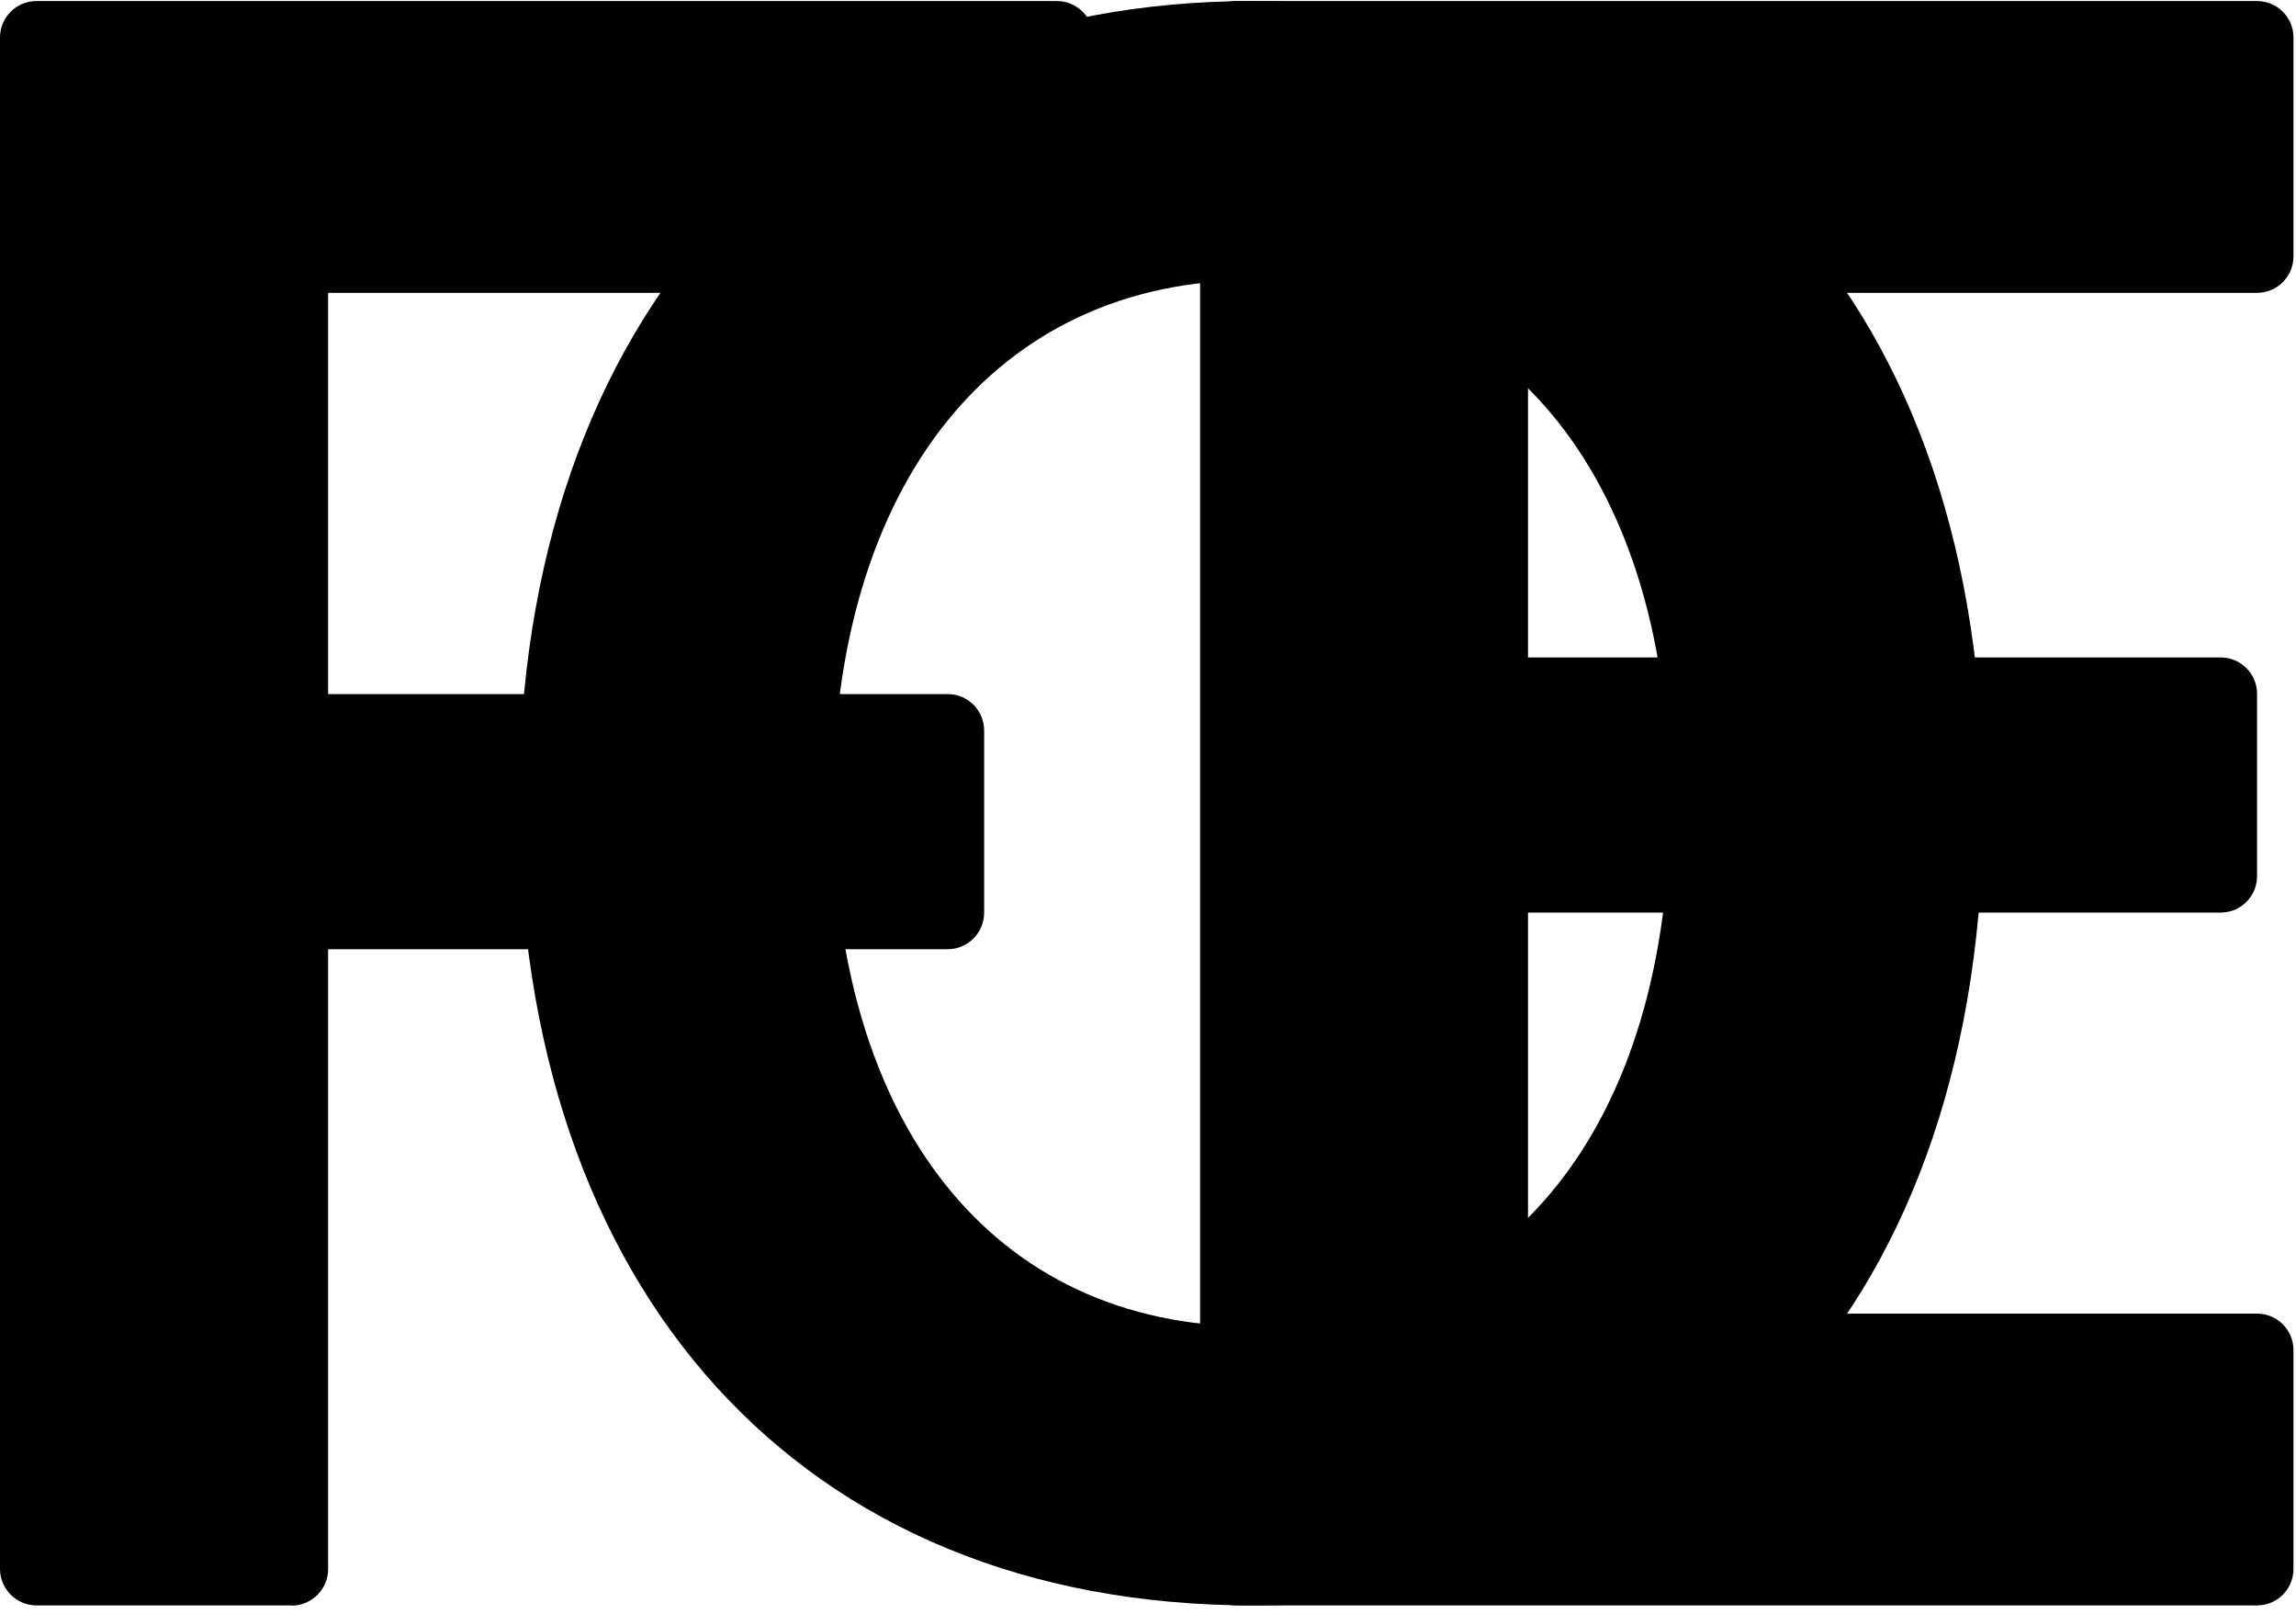
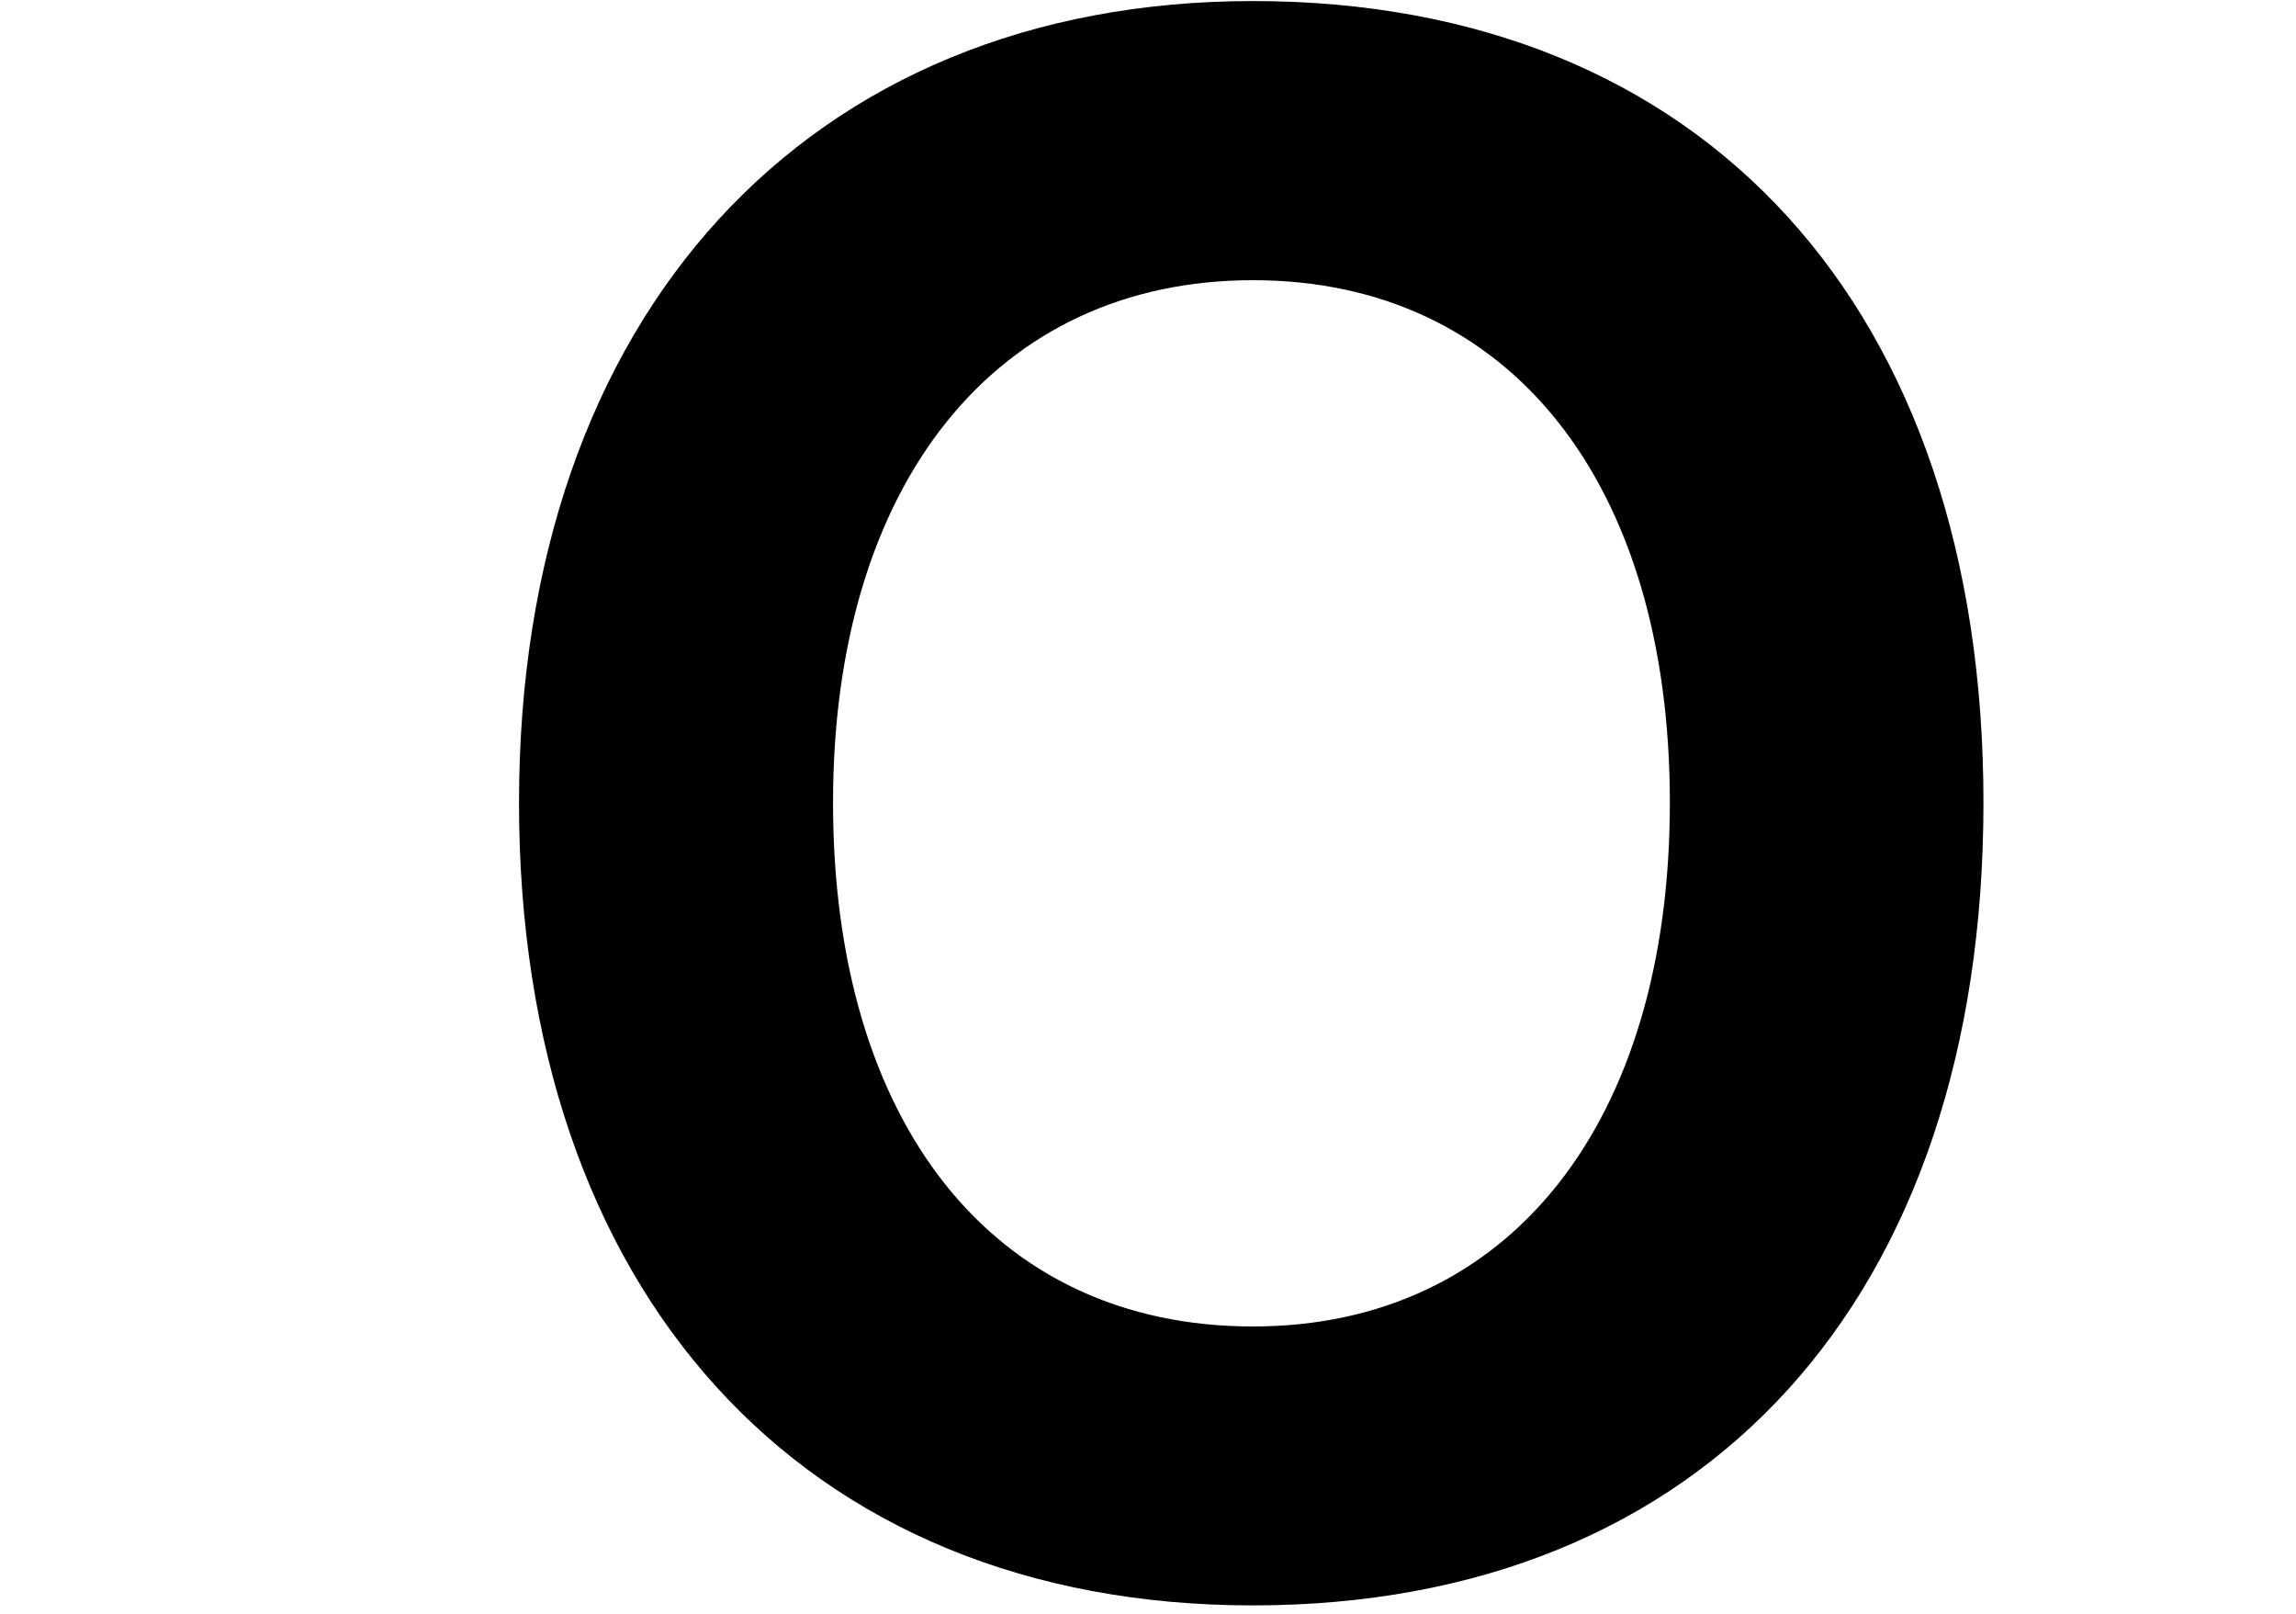
<svg xmlns="http://www.w3.org/2000/svg" id="_レイヤー_2" viewBox="0 0 109.09 76.66">
  <defs>
    <style>.cls-1{fill:none;}.cls-2{clip-path:url(#clippath-1);}.cls-3{clip-path:url(#clippath-2);}.cls-4{clip-path:url(#clippath);}</style>
    <clipPath id="clippath">
-       <rect class="cls-1" width="53.21" height="76.66" />
-     </clipPath>
+       </clipPath>
    <clipPath id="clippath-1">
      <rect class="cls-1" x="24.65" y=".05" width="69.67" height="76.27" />
    </clipPath>
    <clipPath id="clippath-2">
-       <rect class="cls-1" x="56.99" y=".05" width="52.1" height="76.27" />
-     </clipPath>
+       </clipPath>
  </defs>
  <g id="_レイヤー_1-2">
    <g class="cls-4">
-       <path d="M13.86,76.26H1.73C.78,76.26,0,75.48,0,74.53V1.78C0,.82.78.05,1.73.05h48.49c.95,0,1.73.78,1.73,1.73v10.4c0,.95-.78,1.73-1.73,1.73H15.59v19.06h29.44c.96,0,1.73.78,1.73,1.73v8.66c0,.95-.78,1.73-1.73,1.73H15.59v29.45c0,.95-.78,1.73-1.73,1.73h0Z" />
-     </g>
+       </g>
    <g class="cls-2">
      <path d="M59.53.05C38.35.05,24.66,15,24.66,38.13s13.36,38.13,34.86,38.13,34.72-14.61,34.72-38.13S80.94.05,59.53.05ZM59.53,63.01c-12.4,0-19.95-9.73-19.95-24.88s7.74-24.82,19.95-24.82,19.81,9.64,19.81,24.82-7.6,24.88-19.81,24.88Z" />
    </g>
    <g class="cls-3">
-       <path d="M72.6,43.35h32.91c.96,0,1.73-.78,1.73-1.73v-8.66c0-.96-.78-1.73-1.73-1.73h-32.91V13.91h34.64c.96,0,1.73-.78,1.73-1.73V1.78c0-.96-.78-1.73-1.73-1.73h-48.49c-.96,0-1.73.78-1.73,1.73v72.75c0,.95.77,1.73,1.73,1.73h48.49c.96,0,1.73-.78,1.73-1.73v-10.4c0-.96-.78-1.73-1.73-1.73h-34.64v-19.05h0Z" />
-     </g>
+       </g>
  </g>
</svg>